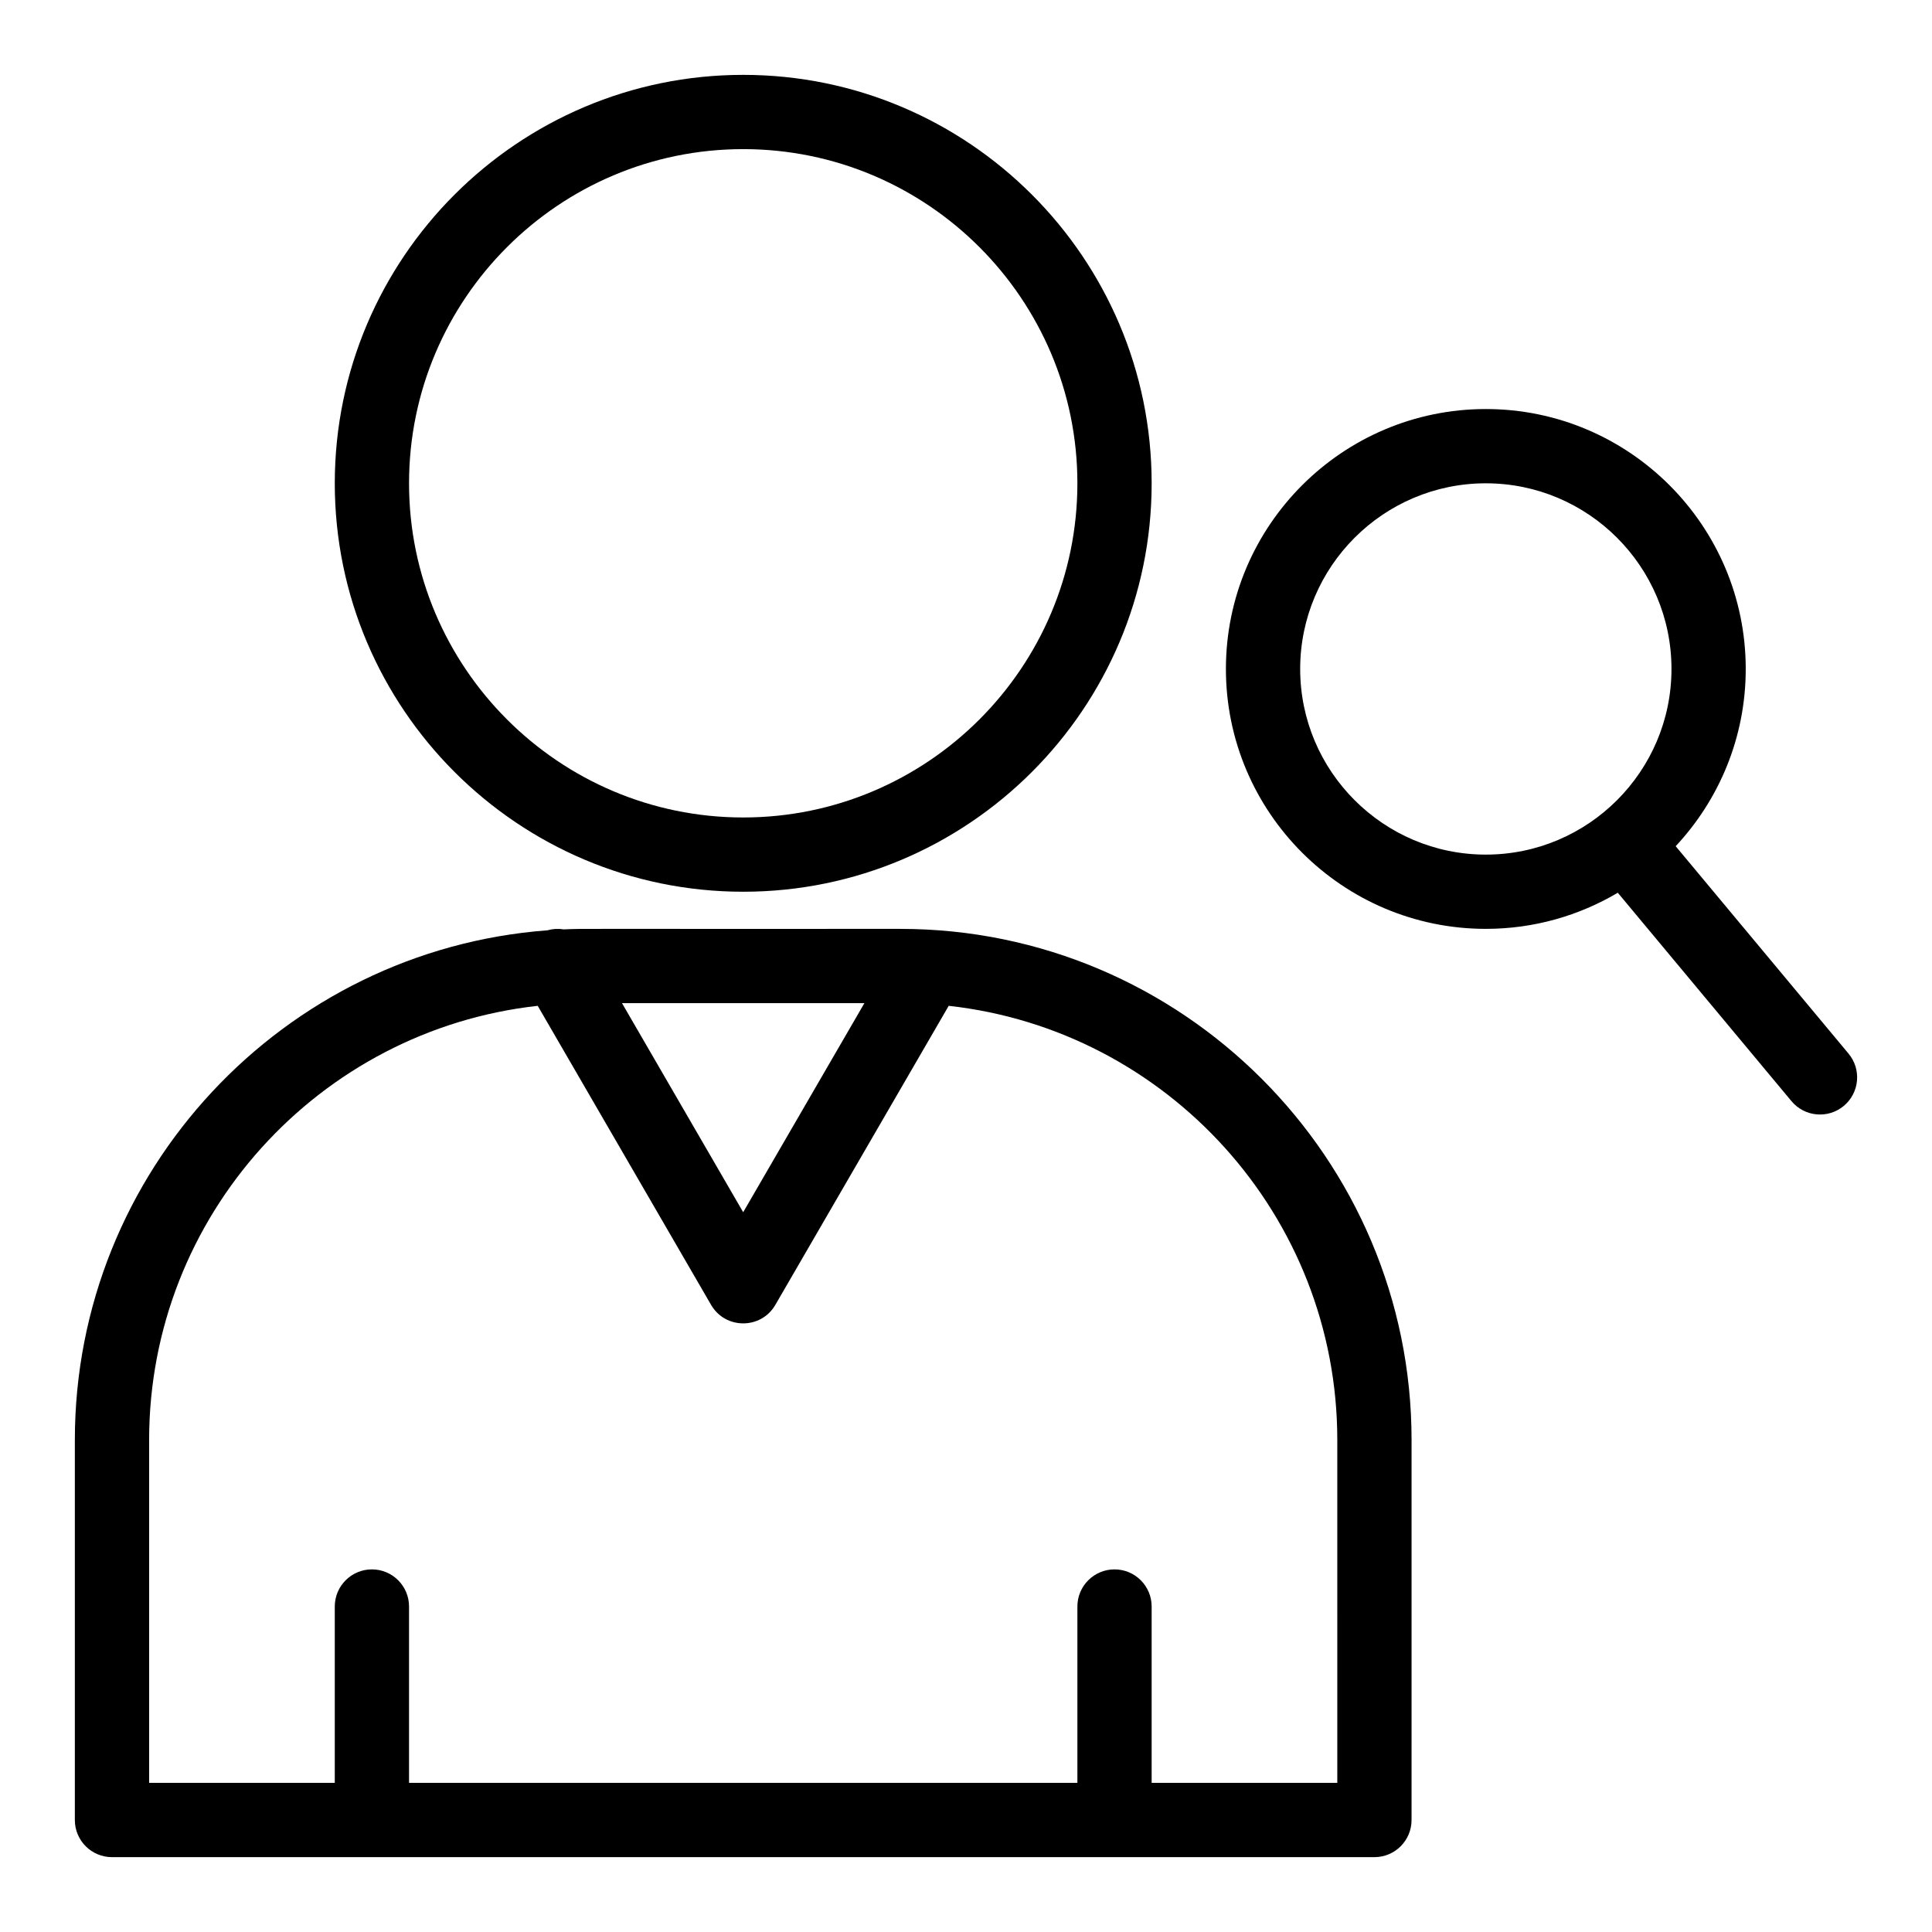
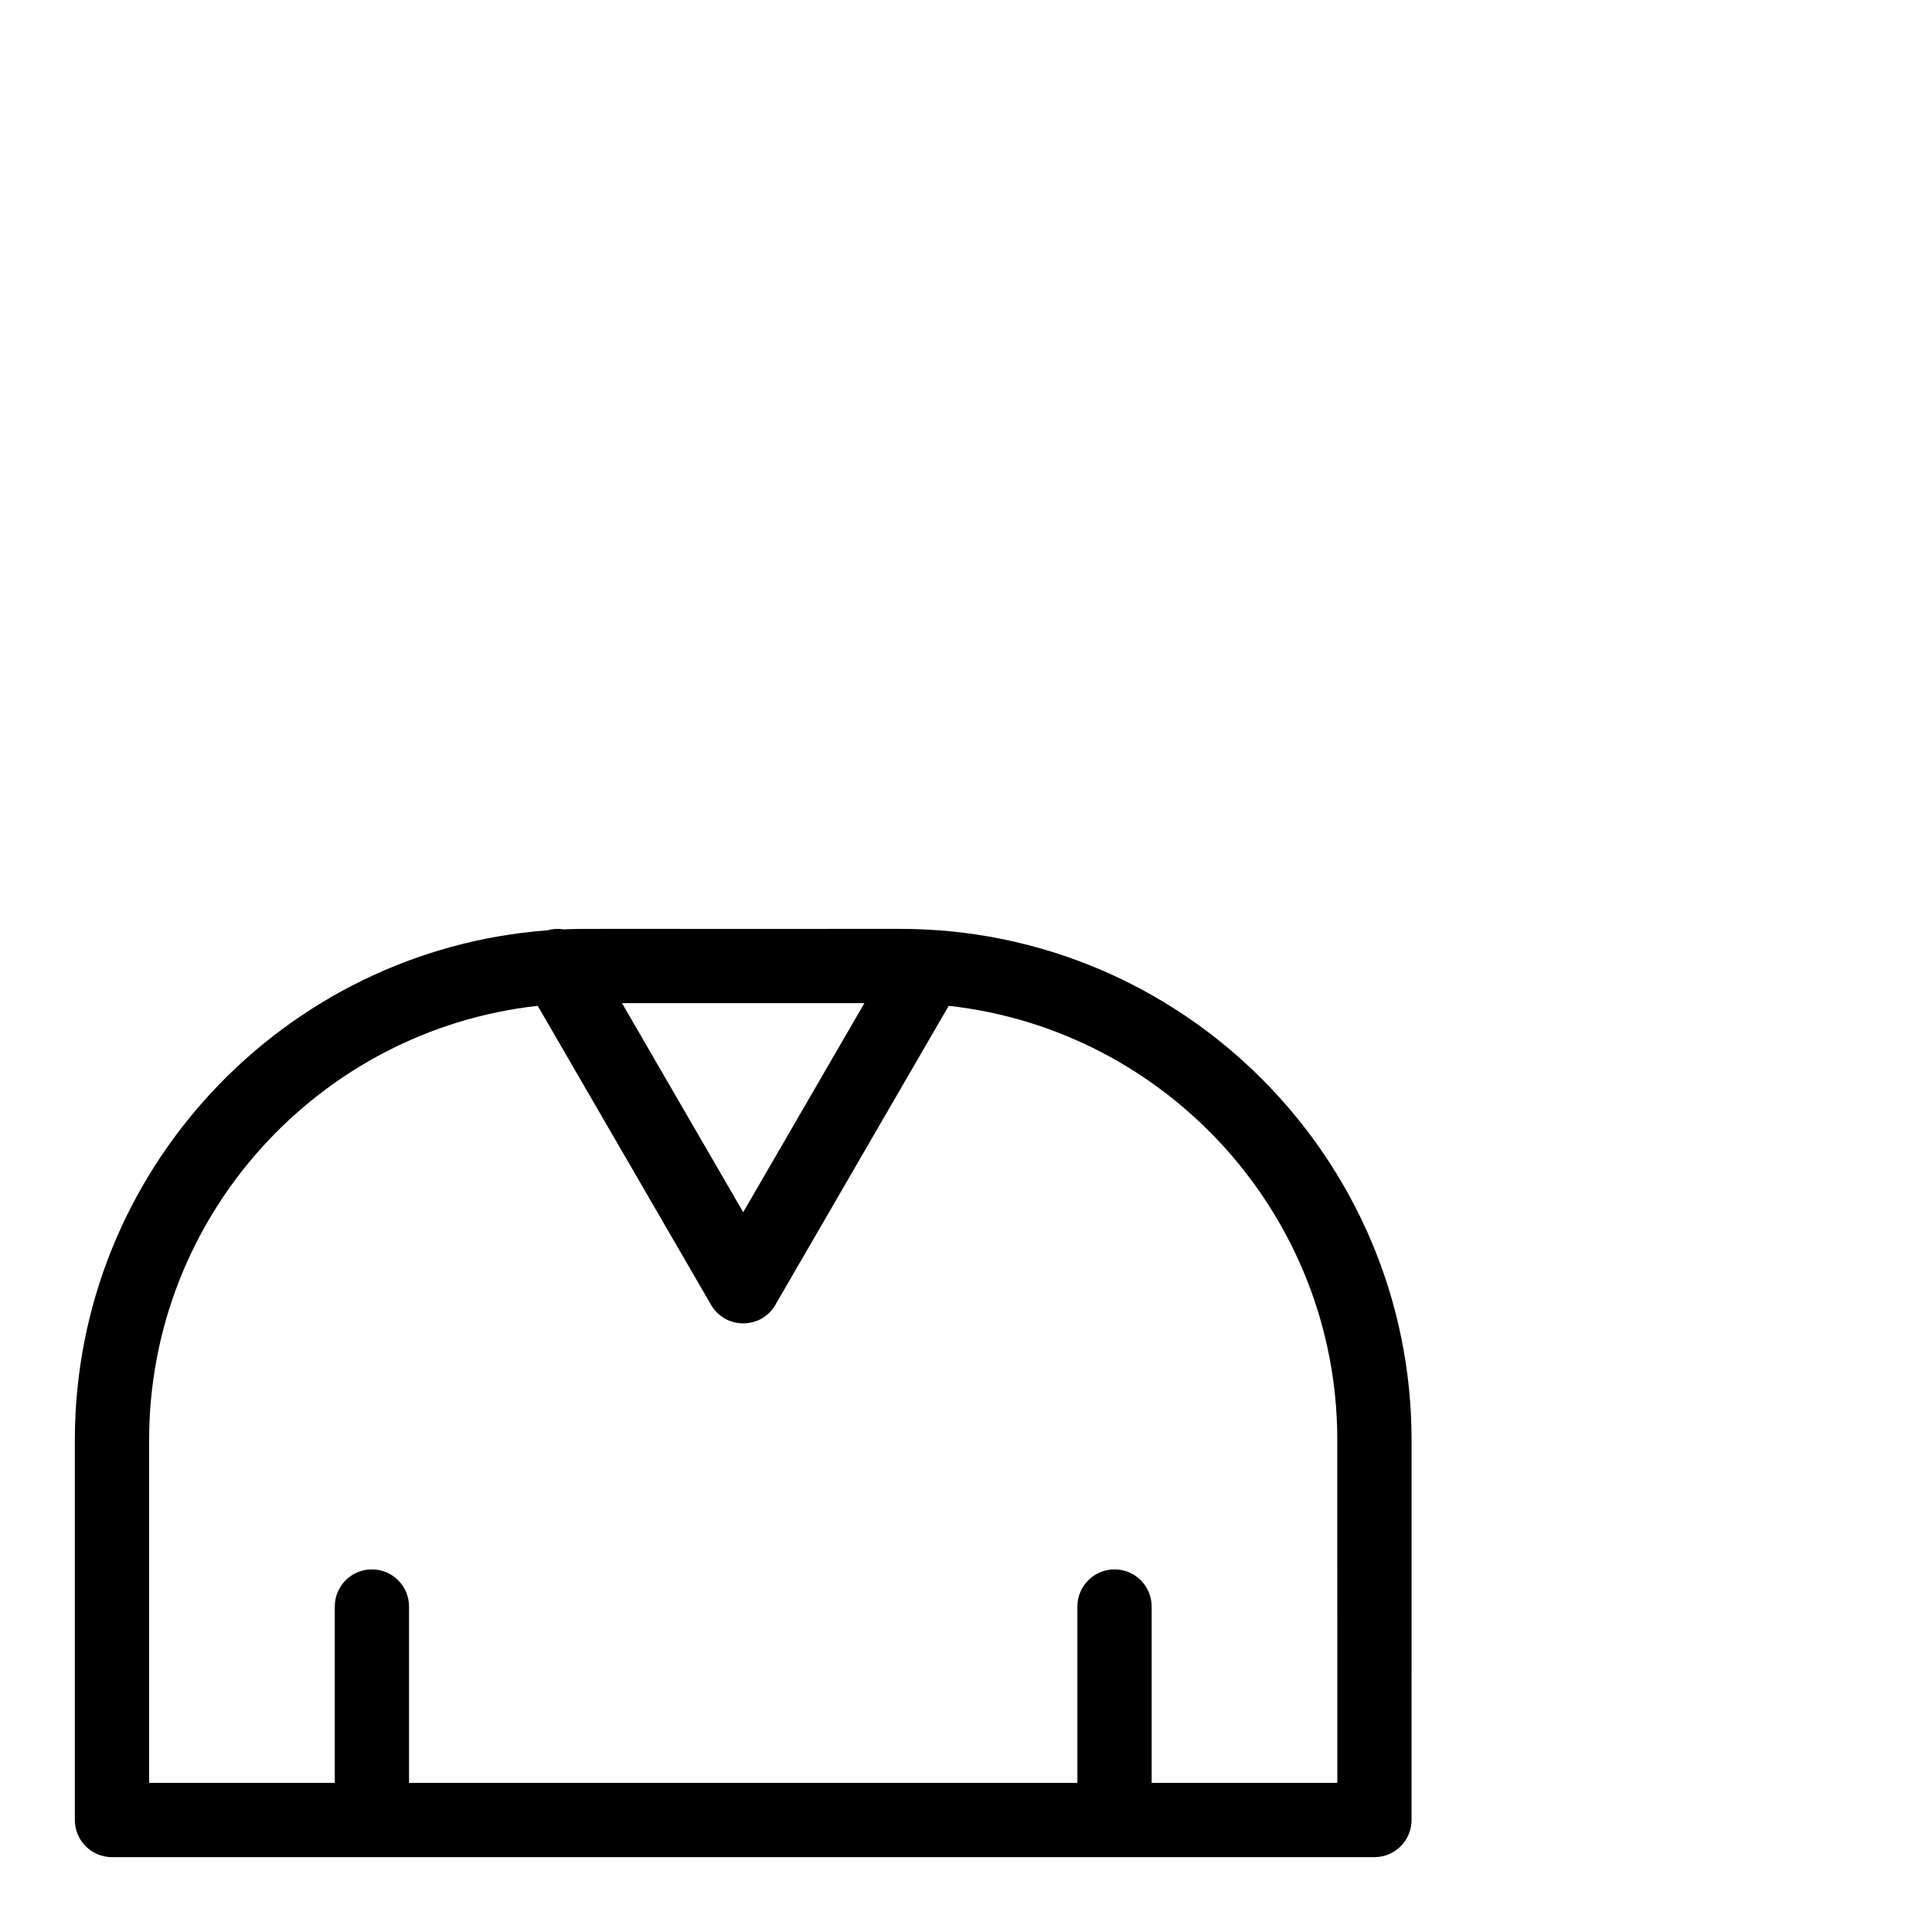
<svg xmlns="http://www.w3.org/2000/svg" fill="#000000" width="800px" height="800px" version="1.1" viewBox="144 144 512 512">
  <g>
    <path d="m382.61 390.16c-88.023 0.051-83.418-0.113-89.227 0.137-1.418-0.238-2.891-0.16-4.316 0.246-69.934 5.246-125.23 63.828-125.23 135.08v100.7c0 5.434 4.406 9.84 9.84 9.84h334.56c5.434 0 9.84-4.406 9.84-9.84l0.004-100.7c0-74.672-60.746-135.46-135.46-135.46zm-9.531 19.68-32.125 55.41-32.121-55.41zm125.32 206.64h-49.199v-46.738c0-5.434-4.406-9.84-9.84-9.84s-9.84 4.406-9.84 9.84v46.738h-177.12v-46.738c0-5.434-4.406-9.84-9.84-9.84s-9.84 4.406-9.84 9.84v46.738h-49.199v-90.855c0-59.516 45.141-108.68 102.98-115.07l45.945 79.254c3.777 6.512 13.227 6.551 17.027 0l45.945-79.254c57.84 6.391 102.98 55.559 102.98 115.07z" />
-     <path d="m340.96 380.32c59.684 0 108.24-48.555 108.24-108.24 0.004-59.684-48.555-108.24-108.24-108.24-59.684 0-108.24 48.559-108.24 108.24s48.555 108.24 108.24 108.24zm0-196.8c48.832 0 88.559 39.727 88.559 88.559 0.004 48.832-39.727 88.559-88.559 88.559s-88.559-39.727-88.559-88.559 39.727-88.559 88.559-88.559z" />
-     <path d="m633.88 423.22-45.809-54.969c11.504-12.316 18.566-28.832 18.566-46.973 0-37.98-30.898-68.879-68.879-68.879-37.98 0-68.879 30.898-68.879 68.879 0 37.98 30.898 68.879 68.879 68.879 12.762 0 24.715-3.5 34.973-9.574l46.027 55.234c3.488 4.188 9.695 4.731 13.859 1.262 4.176-3.481 4.742-9.684 1.262-13.859zm-145.32-101.94c0-27.129 22.07-49.199 49.199-49.199 27.129 0 49.199 22.07 49.199 49.199s-22.07 49.199-49.199 49.199c-27.129 0-49.199-22.07-49.199-49.199z" />
  </g>
</svg>